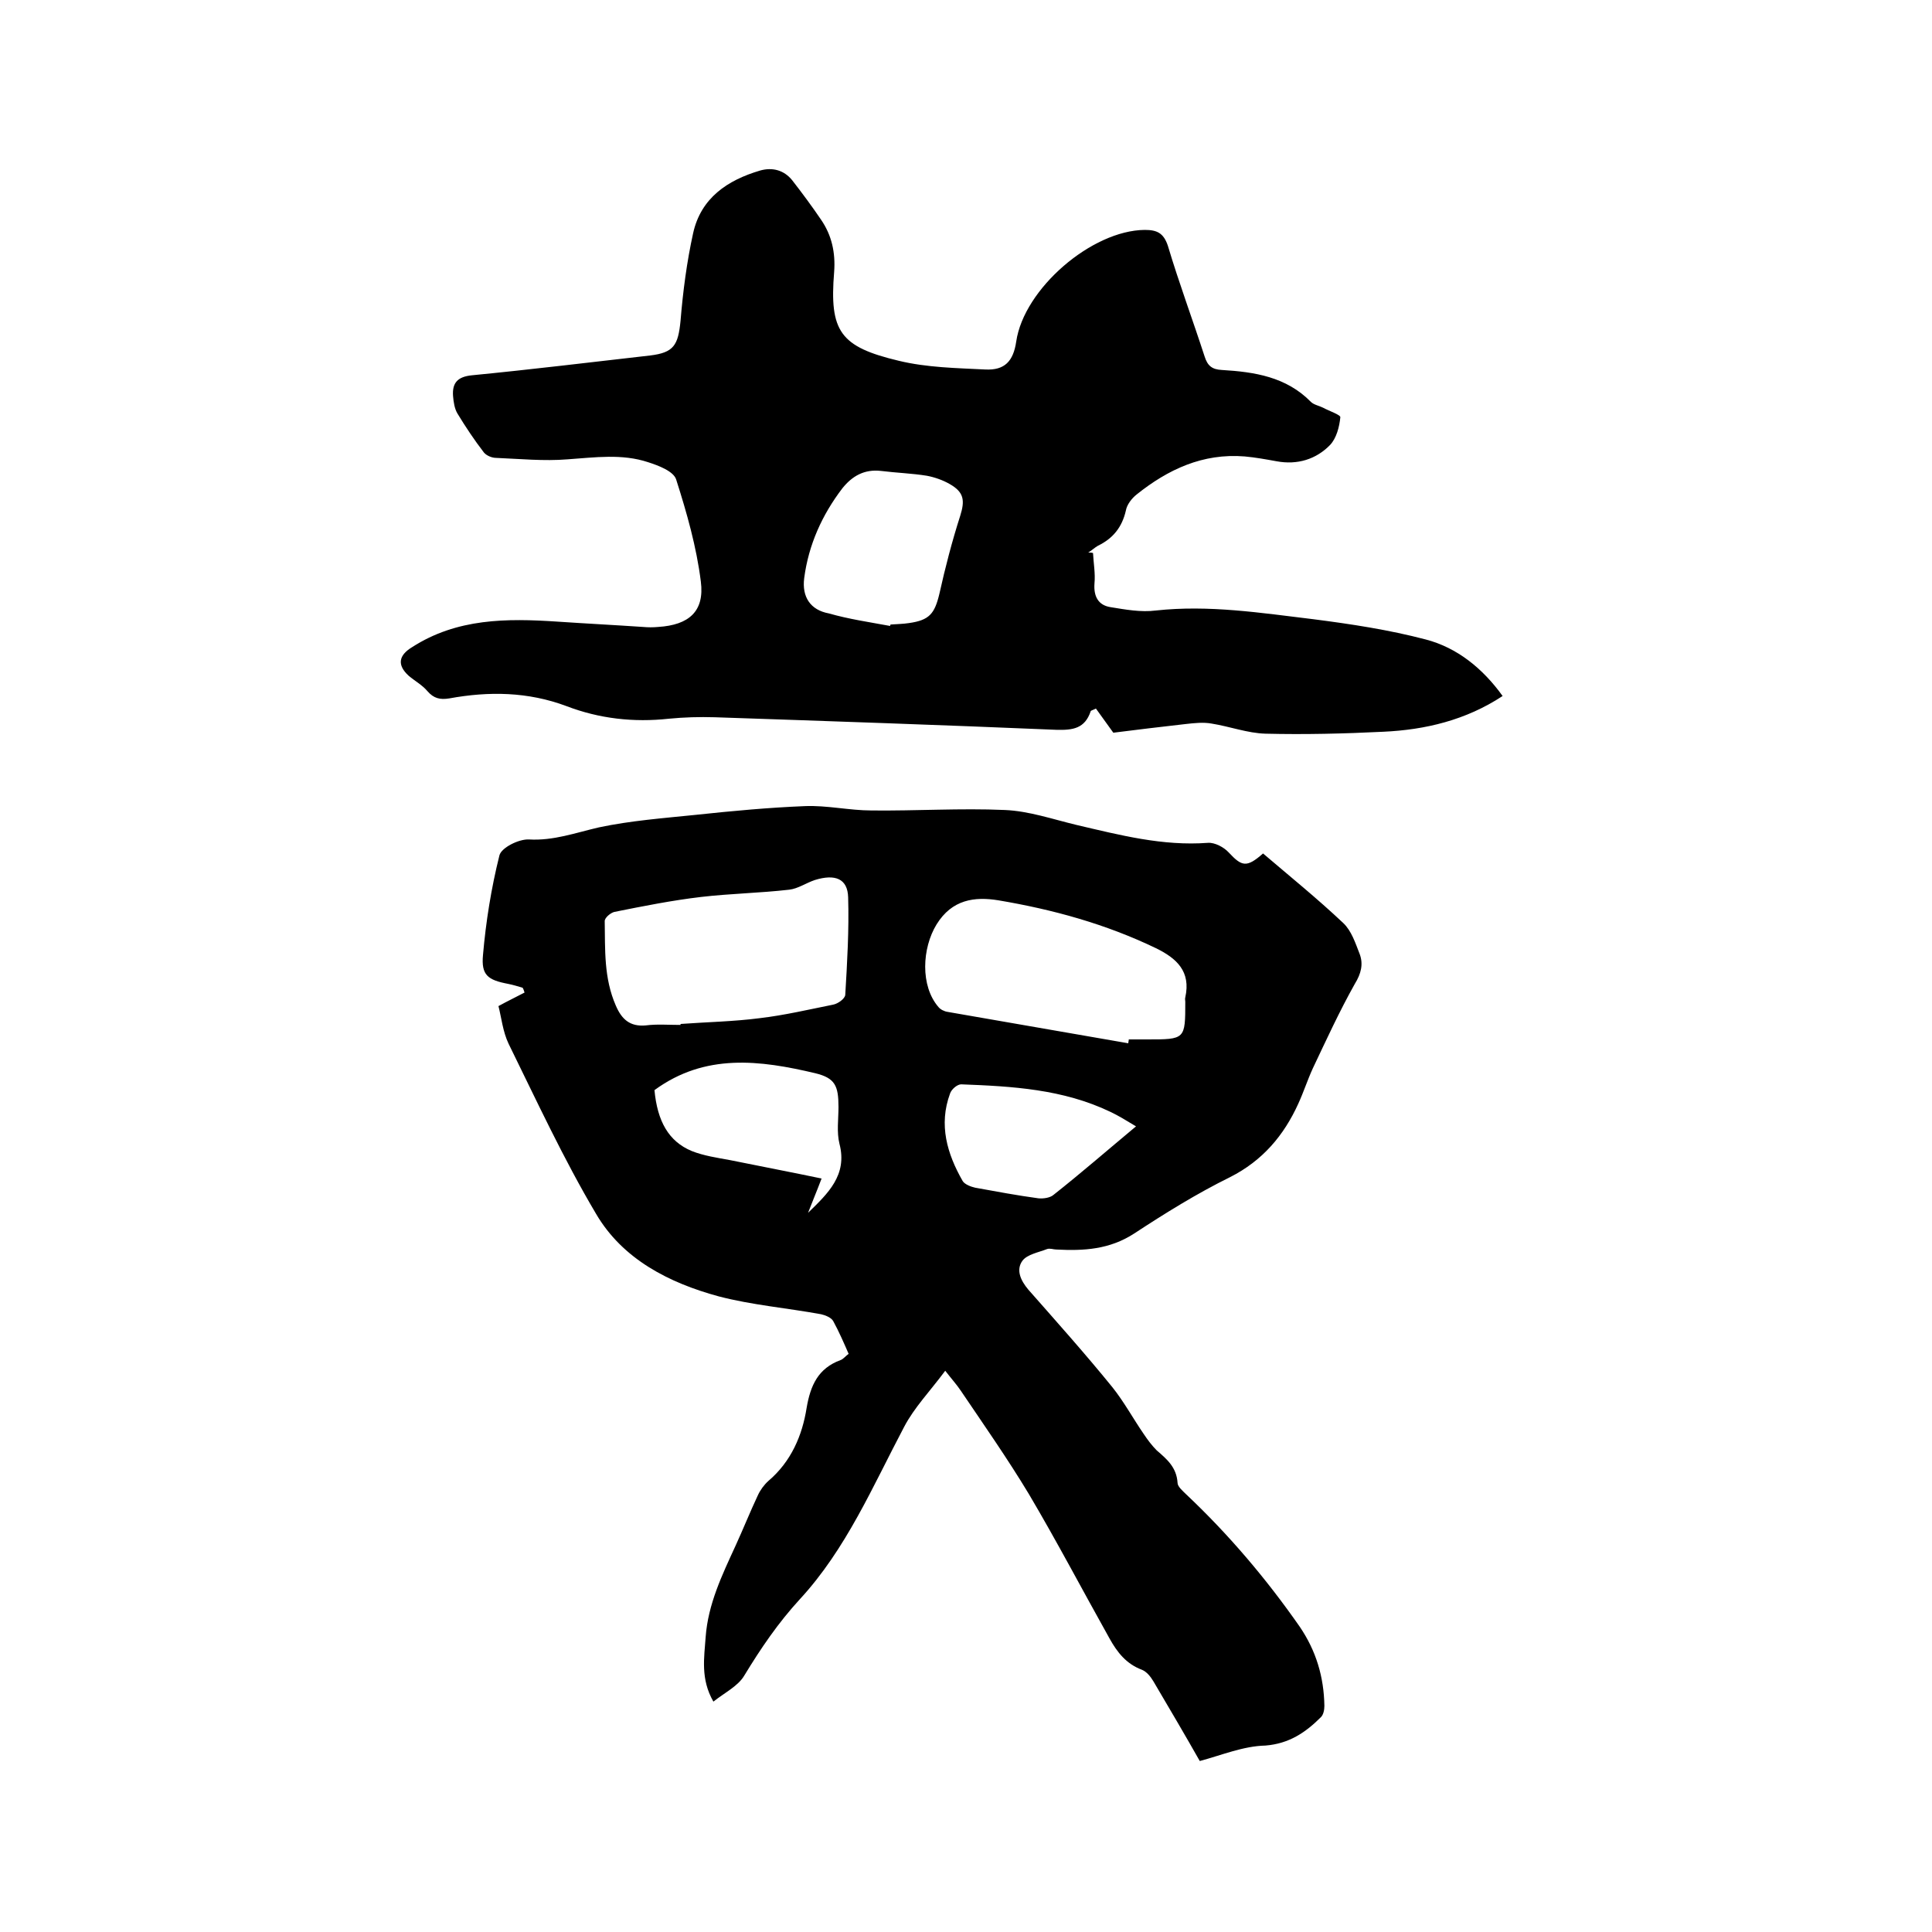
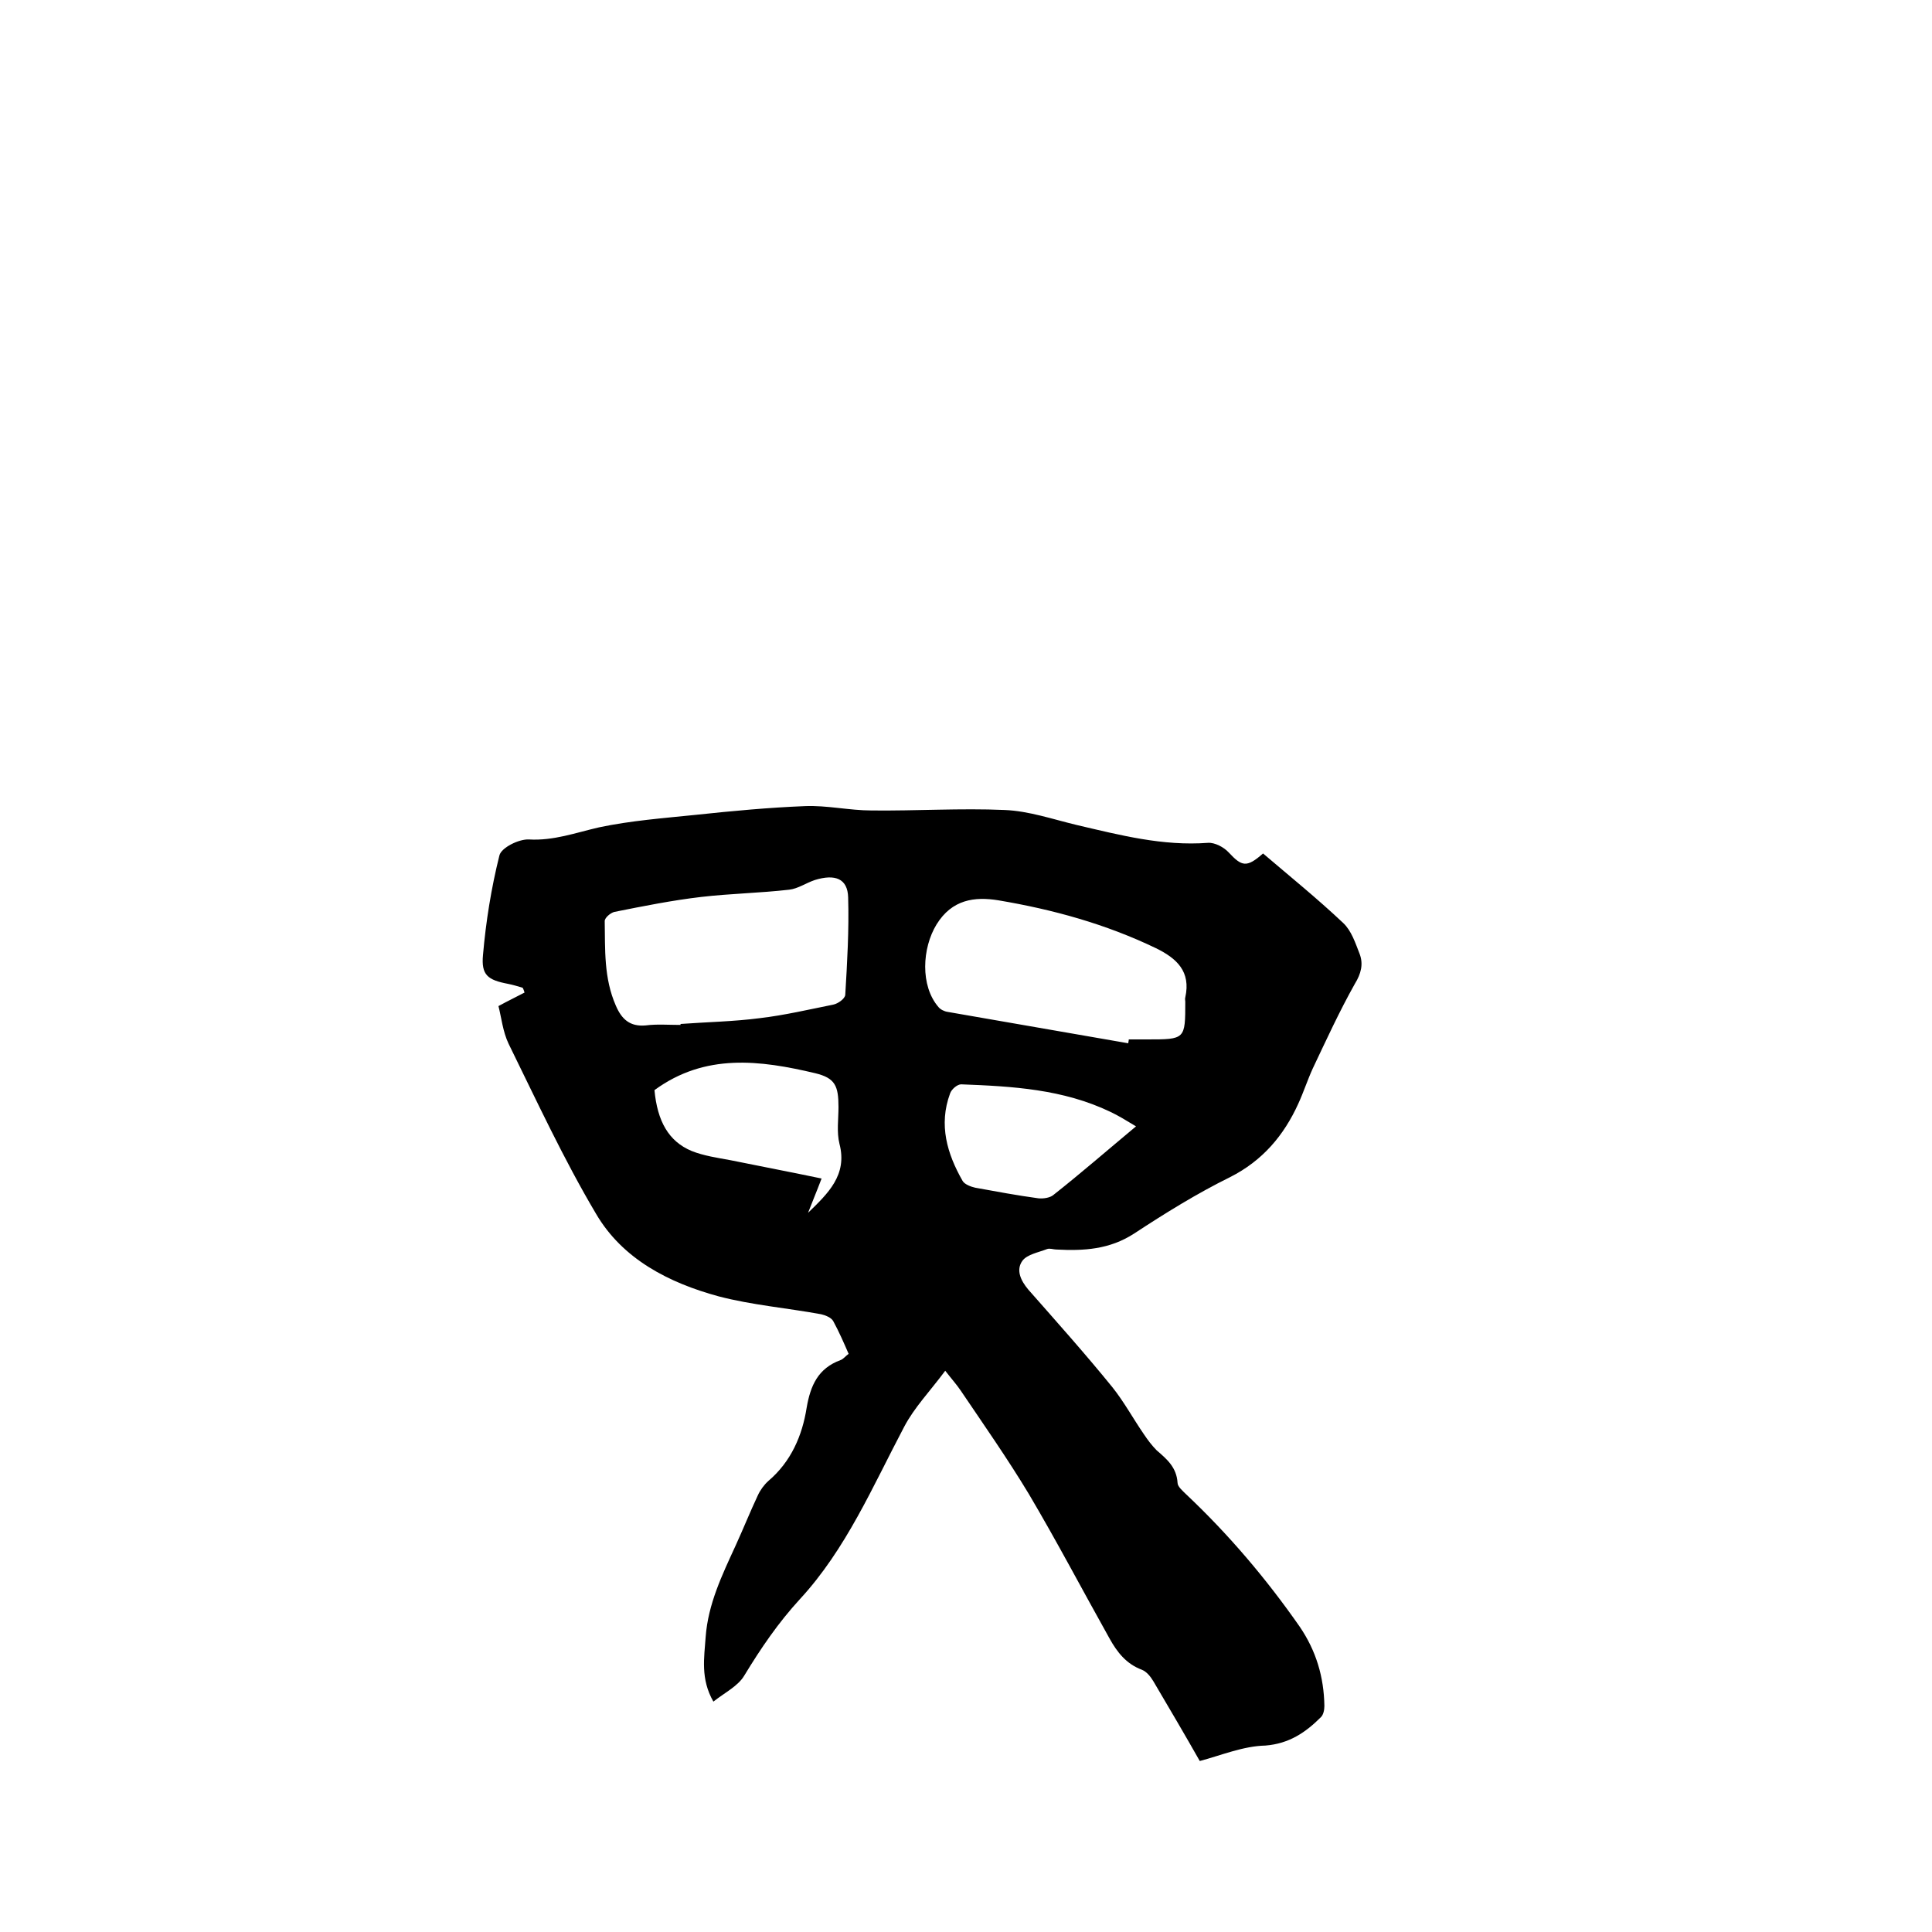
<svg xmlns="http://www.w3.org/2000/svg" enable-background="new 0 0 400 400" viewBox="0 0 400 400">
  <path d="m248.4 364.6c-3-5.3-6.3-10.9-9.6-16.5-.6-1-1.4-2-2.4-2.4-3.2-1.2-5.1-3.6-6.7-6.5-5.6-10-10.9-20.1-16.7-29.9-4.4-7.3-9.3-14.3-14.1-21.4-.8-1.2-1.8-2.3-3.2-4.1-3.2 4.3-6.4 7.6-8.5 11.6-6.5 12.3-12 25.3-21.6 35.7-4.5 4.9-8.1 10.2-11.5 15.8-1.3 2.2-4 3.5-6.4 5.4-2.7-4.7-1.9-9.1-1.6-13.4.5-6.8 3.4-12.8 6.2-18.9 1.6-3.5 3-7 4.6-10.4.5-1.1 1.3-2.2 2.2-3 4.7-4 7-9.4 7.9-15.1.8-4.7 2.4-8.2 7-9.9.6-.2 1-.8 1.7-1.3-1-2.3-2-4.6-3.2-6.8-.4-.7-1.6-1.2-2.5-1.4-7.1-1.3-14.3-1.9-21.2-3.7-10.3-2.8-19.9-7.7-25.4-17.1-6.7-11.3-12.3-23.4-18.1-35.2-1.2-2.5-1.5-5.5-2.1-7.8 2-1.1 3.7-1.9 5.4-2.8-.1-.3-.2-.7-.4-1-1-.3-2-.6-3-.8-4.2-.8-5.6-1.8-5.2-6 .6-6.9 1.7-13.8 3.4-20.6.4-1.6 4-3.4 6.1-3.3 5.1.3 9.7-1.4 14.5-2.5 6.6-1.4 13.3-1.9 20.1-2.6 7.5-.8 15-1.5 22.5-1.8 4.6-.2 9.2.9 13.9.9 9.2.1 18.4-.5 27.5-.1 5 .2 9.9 1.9 14.9 3.1 9 2.1 17.8 4.4 27.2 3.7 1.4-.1 3.3.9 4.3 2 2.7 2.9 3.7 3.2 7.1.2 5.5 4.7 11.2 9.3 16.6 14.4 1.7 1.6 2.5 4.1 3.4 6.4.8 2.1.3 4.1-1 6.2-3.2 5.7-5.9 11.6-8.7 17.5-1.1 2.4-1.9 4.9-3 7.3-3 6.6-7.4 11.8-14.1 15.2-6.9 3.4-13.5 7.5-19.9 11.7-5.1 3.3-10.4 3.6-16.1 3.3-.6 0-1.3-.3-1.9-.1-1.8.7-4.1 1.1-5.1 2.4-1.4 1.9-.4 4.1 1.2 6 5.9 6.7 11.8 13.3 17.4 20.2 2.4 3 4.3 6.5 6.5 9.7.8 1.2 1.7 2.4 2.7 3.4 2.1 1.8 4.1 3.5 4.3 6.7 0 .8 1.1 1.7 1.8 2.4 8.8 8.3 16.6 17.5 23.5 27.4 3.4 5 5 10.4 5.1 16.4 0 .8-.2 1.8-.7 2.3-3.2 3.2-6.6 5.5-11.5 5.9-4.6.1-9.1 2-13.6 3.2zm-107.5-152.4c0-.1 0-.1 0-.2 5.5-.4 11-.5 16.4-1.2 5.1-.6 10.2-1.8 15.2-2.8 1-.2 2.4-1.2 2.5-2 .4-6.7.8-13.5.6-20.2-.1-3.9-2.7-4.9-6.9-3.6-1.8.6-3.5 1.8-5.3 2-6.1.7-12.2.8-18.2 1.5s-12 1.9-18 3.1c-.8.2-2 1.2-2 1.9.1 5.9-.2 11.8 2.3 17.5 1.2 2.8 2.9 4.4 6.2 4.1 2.3-.3 4.7-.1 7.2-.1zm92.7 3.8c0-.3.1-.5.1-.8h3.8c7.9 0 7.9 0 7.9-7.8 0-.3-.1-.6 0-.9 1.2-5.4-1.8-8.1-6.1-10.2-10.4-5-21.3-8-32.6-9.9-4.9-.8-9.6-.2-12.8 5-3 4.9-3.4 12.7.4 17.1.4.5 1.2.9 1.9 1 12.5 2.2 24.9 4.3 37.4 6.5zm-98.1 9.7c.6 6.4 2.9 10.6 7.7 12.6 2.5 1 5.3 1.4 8 1.9 6.4 1.3 12.7 2.5 18.9 3.8-1.1 2.9-2 5-2.8 7.1 4.1-4 8.2-7.8 6.5-14.3-.6-2.4-.2-5.1-.2-7.6 0-4.4-.7-6-4.8-7-11.4-2.7-22.8-4.2-33.3 3.5zm99.7 7.5c-2-1.2-3.6-2.2-5.3-3-9.8-4.7-20.3-5.3-30.9-5.7-.8 0-2 1-2.3 1.9-2.4 6.5-.6 12.5 2.6 18.1.4.7 1.7 1.2 2.6 1.4 4.4.8 8.7 1.6 13.1 2.2 1 .1 2.4-.1 3.1-.7 5.7-4.5 11.1-9.2 17.1-14.2z" />
-   <path d="m226.3 114.5c.1 2.1.5 4.2.3 6.3-.2 2.7.8 4.5 3.3 4.9 3.1.5 6.3 1.1 9.4.7 11-1.2 21.8.5 32.6 1.8 7.8 1 15.7 2.2 23.3 4.2 6.5 1.7 11.8 6 15.9 11.7-7.6 5-16 7-24.7 7.4-8.1.4-16.3.6-24.4.4-3.7-.1-7.4-1.5-11.2-2.1-1.7-.3-3.5-.1-5.3.1-5.2.6-10.4 1.2-15 1.8-1.6-2.2-2.6-3.6-3.6-5-.8.4-1.1.4-1.1.6-1.2 3.5-3.6 3.9-7.1 3.8-23.6-1-47.1-1.8-70.7-2.6-3.2-.1-6.4 0-9.5.3-7.3.8-14.4 0-21.2-2.6-8-3-16.1-3.1-24.3-1.6-1.9.3-3.2 0-4.5-1.5-1.1-1.3-2.6-2.1-3.9-3.2-2.4-2.2-2.1-4.2.7-5.9 9.3-6 19.6-6 30.1-5.3 5.9.4 11.8.7 17.7 1.1 1.1.1 2.1.1 3.2 0 6.3-.4 9.6-3.2 8.8-9.4-.9-7.2-2.9-14.2-5.1-21.1-.5-1.7-3.6-2.9-5.8-3.6-5.4-1.8-11-1-16.7-.6-4.9.4-9.9-.1-14.8-.3-.9 0-2-.5-2.5-1.1-2-2.6-3.8-5.3-5.5-8.1-.6-1-.8-2.4-.9-3.6-.2-2.7.9-4 3.9-4.3 12.3-1.2 24.6-2.7 36.9-4.1 4.9-.6 5.8-2.1 6.3-7.2.5-6.1 1.3-12.2 2.6-18.1 1.6-7.3 7.1-11 13.9-13 2.5-.7 4.9-.1 6.6 2 2.1 2.7 4.1 5.4 6 8.2 2.2 3.2 3 6.8 2.7 10.8-1 12.3 1.2 15.5 13.4 18.4 5.8 1.4 11.9 1.5 17.9 1.8 4 .2 5.8-1.7 6.4-5.8 1.6-10.9 15.6-23 26.6-23.1 2.5 0 3.9.6 4.8 3.3 2.3 7.7 5.1 15.2 7.6 22.9.6 1.9 1.5 2.7 3.6 2.8 6.7.4 13.3 1.4 18.4 6.6.6.6 1.7.8 2.5 1.2 1.3.7 3.7 1.5 3.6 2-.2 2-.8 4.3-2.1 5.7-2.9 3-6.8 4.2-11.1 3.4-2.2-.4-4.4-.8-6.6-1-8.7-.7-15.9 2.7-22.4 7.9-1 .8-2 2.1-2.2 3.3-.8 3.5-2.7 5.8-5.8 7.3-.7.4-1.3 1-2 1.4.4 0 .7 0 1 .1zm-42 15.1c0-.1 0-.2.1-.3 1.3-.1 2.5-.1 3.8-.3 4.2-.6 5.3-1.9 6.3-6.1 1.2-5.4 2.6-10.8 4.3-16.1 1-3.2.8-4.9-2.2-6.6-1.4-.8-3.1-1.4-4.7-1.7-3.1-.5-6.3-.6-9.5-1-3.5-.4-6 1.1-8 3.6-4.2 5.5-7 11.7-7.9 18.6-.5 3.9 1.3 6.6 5.1 7.3 4.2 1.2 8.4 1.8 12.7 2.6z" />
</svg>